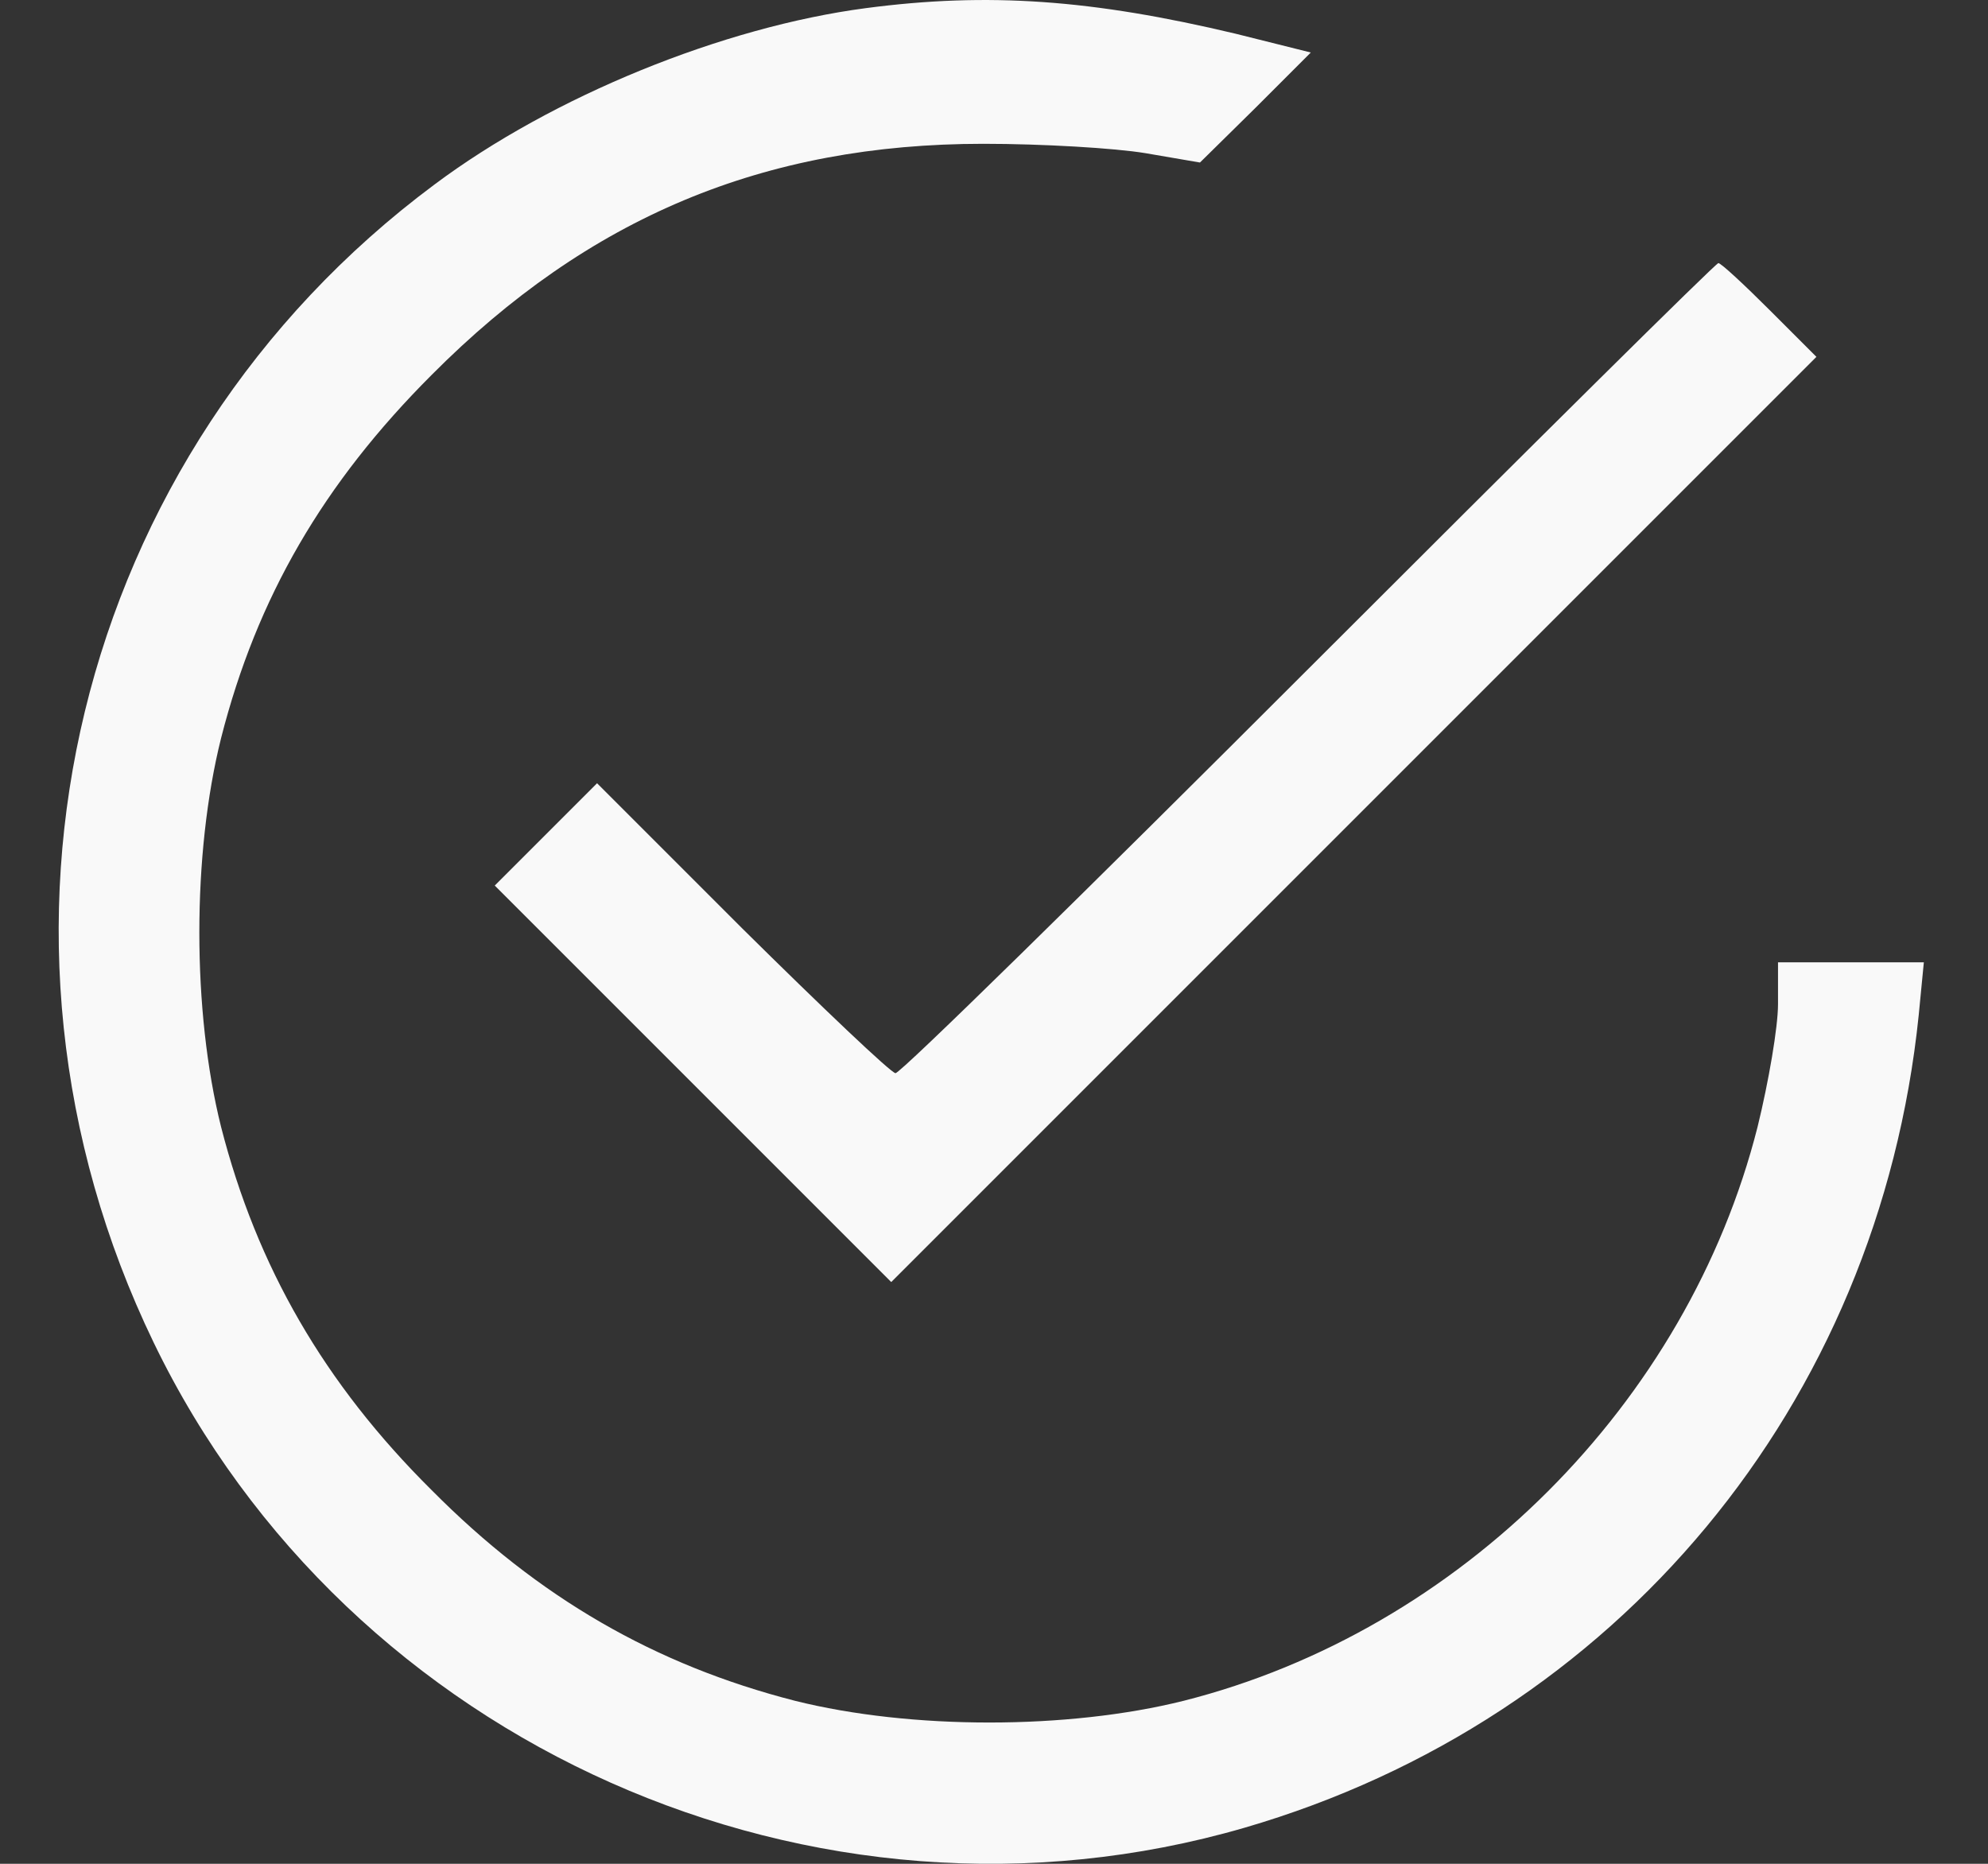
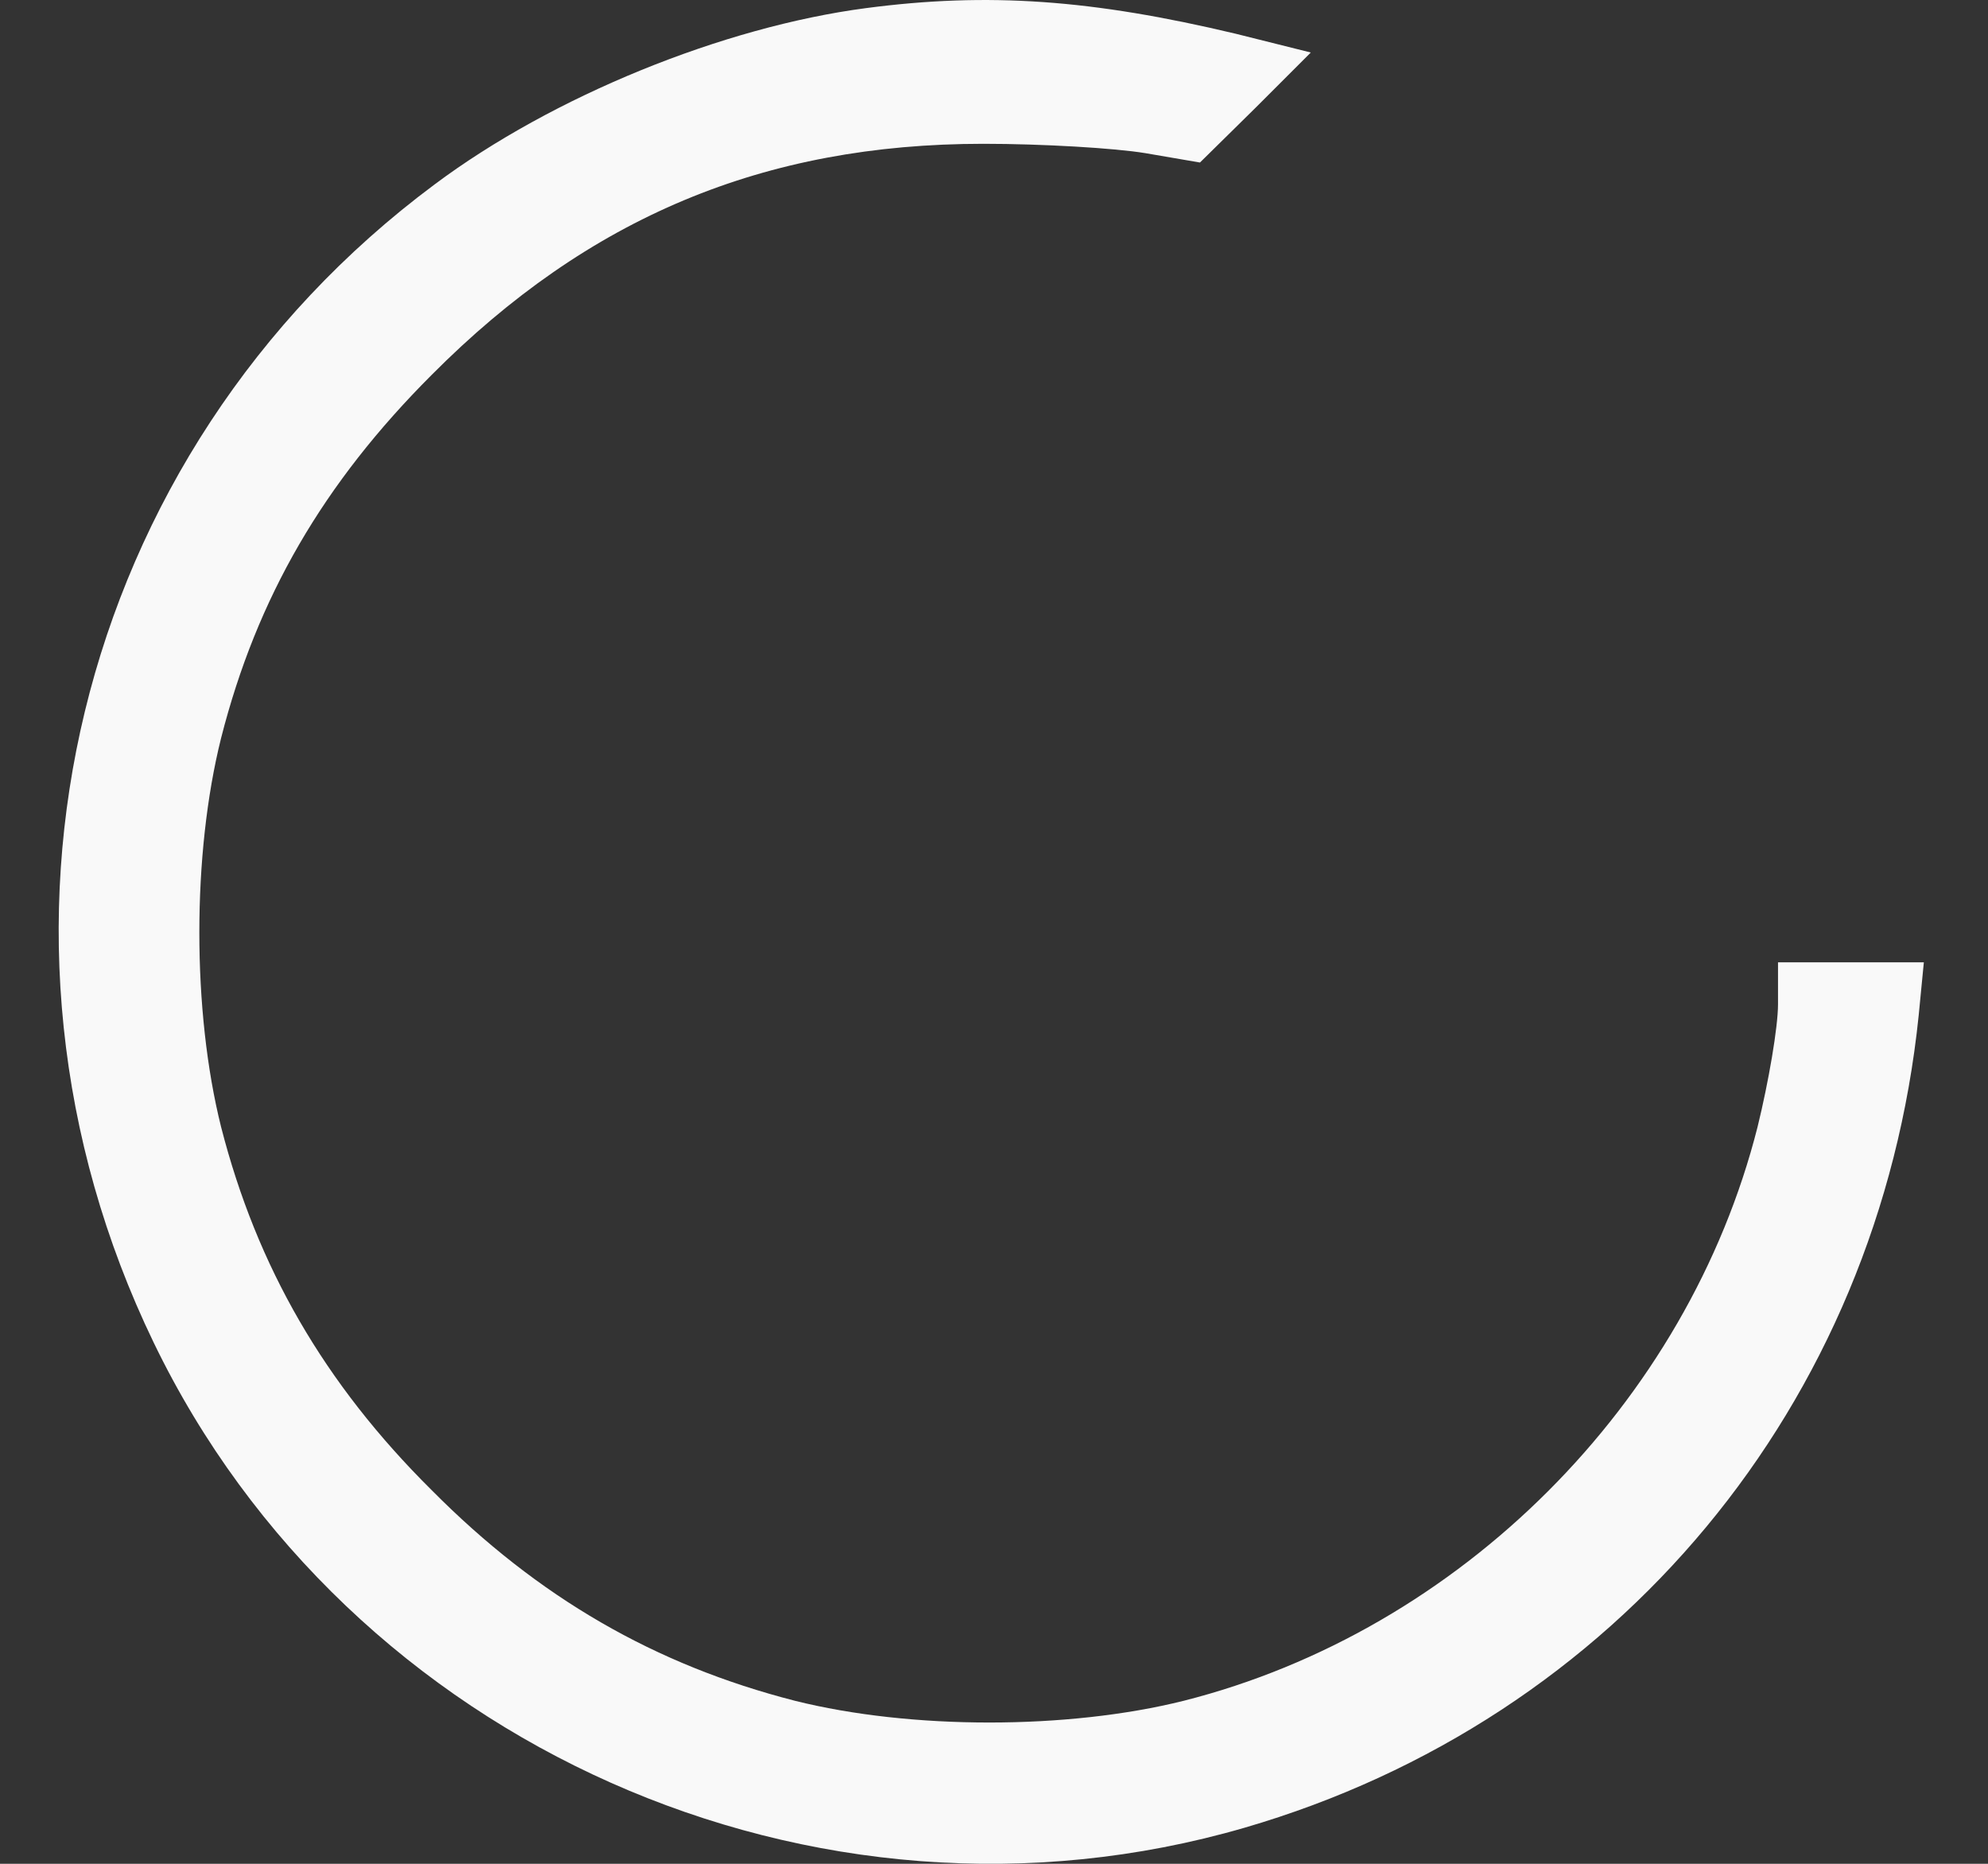
<svg xmlns="http://www.w3.org/2000/svg" version="1.1" id="Layer_1" x="0px" y="0px" width="48" height="45" viewBox="0 0 48 45" xml:space="preserve">
  <rect x="0" y="0" width="48" height="45" fill="#333333" stroke="none" />
  <defs id="defs19" />
  <path d="m 20.902,0.197 c -3.438,0.453 -7.556,2.121 -10.417,4.262 C 1.776,10.943 -1.045,22.575 3.711,32.416 8.405,42.134 19.687,47.137 30.043,44.131 39.039,41.516 45.36,33.919 46.327,24.511 l 0.124,-1.276 h -1.771 -1.75 v 1.009 c 0,0.556 -0.226,1.873 -0.494,2.965 -1.688,6.67 -7.185,12.167 -13.855,13.855 -2.8,0.7 -6.588,0.7 -9.388,0 -3.376,-0.865 -6.197,-2.491 -8.77,-5.085 -2.594,-2.573 -4.22,-5.394 -5.085,-8.77 -0.7,-2.8 -0.7,-6.588 0,-9.388 0.865,-3.397 2.471,-6.156 5.085,-8.77 3.788,-3.809 8.029,-5.579 13.32,-5.579 1.421,0 3.171,0.103 3.912,0.226 l 1.318,0.226 1.338,-1.318 1.338,-1.338 -1.812,-0.453 c -3.459,-0.824 -5.97,-1.009 -8.935,-0.618 z" id="path15" style="stroke-width:0.021;fill:#f9f9f9" />
-   <path d="m 31.607,16.132 c -5.373,5.373 -9.861,9.779 -9.985,9.779 -0.103,0 -1.771,-1.585 -3.706,-3.5 l -3.5,-3.5 -1.235,1.235 -1.235,1.235 4.797,4.797 4.776,4.776 11.159,-11.159 11.179,-11.179 -1.132,-1.132 c -0.618,-0.618 -1.173,-1.132 -1.235,-1.132 -0.062,0 -4.509,4.406 -9.882,9.779 z" id="path16" style="stroke-width:0.021;fill:#f9f9f9" />
</svg>